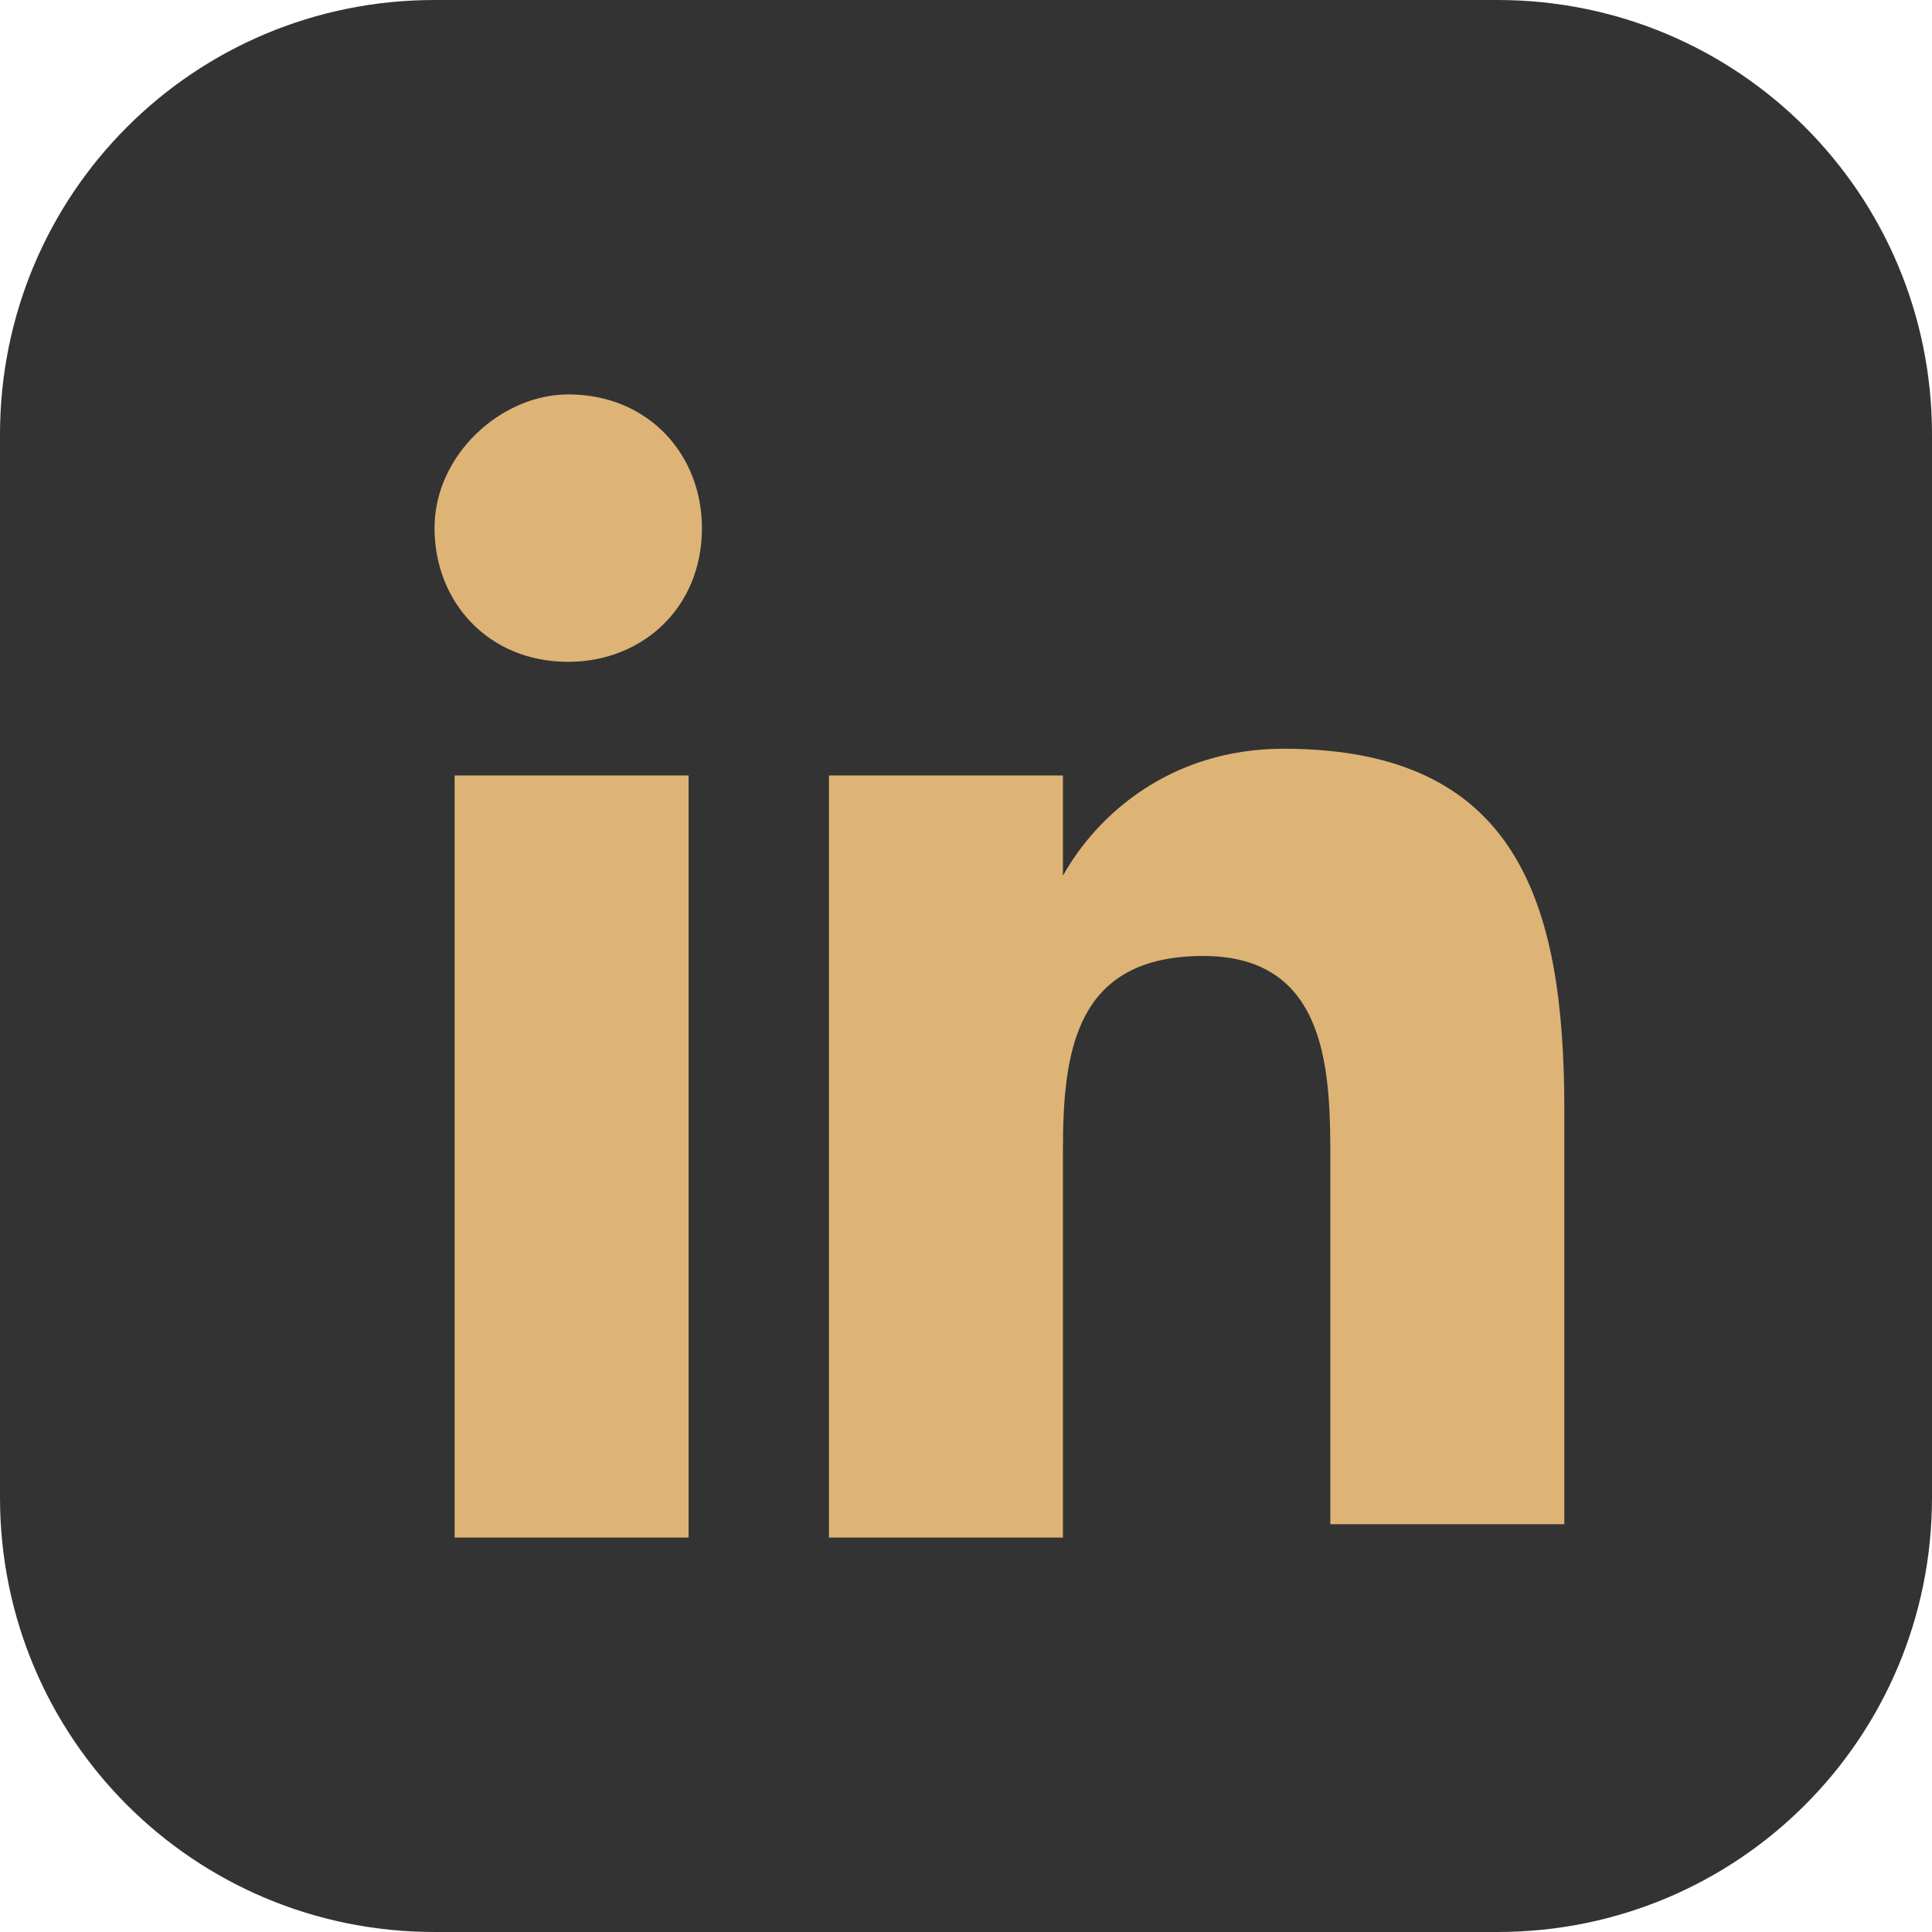
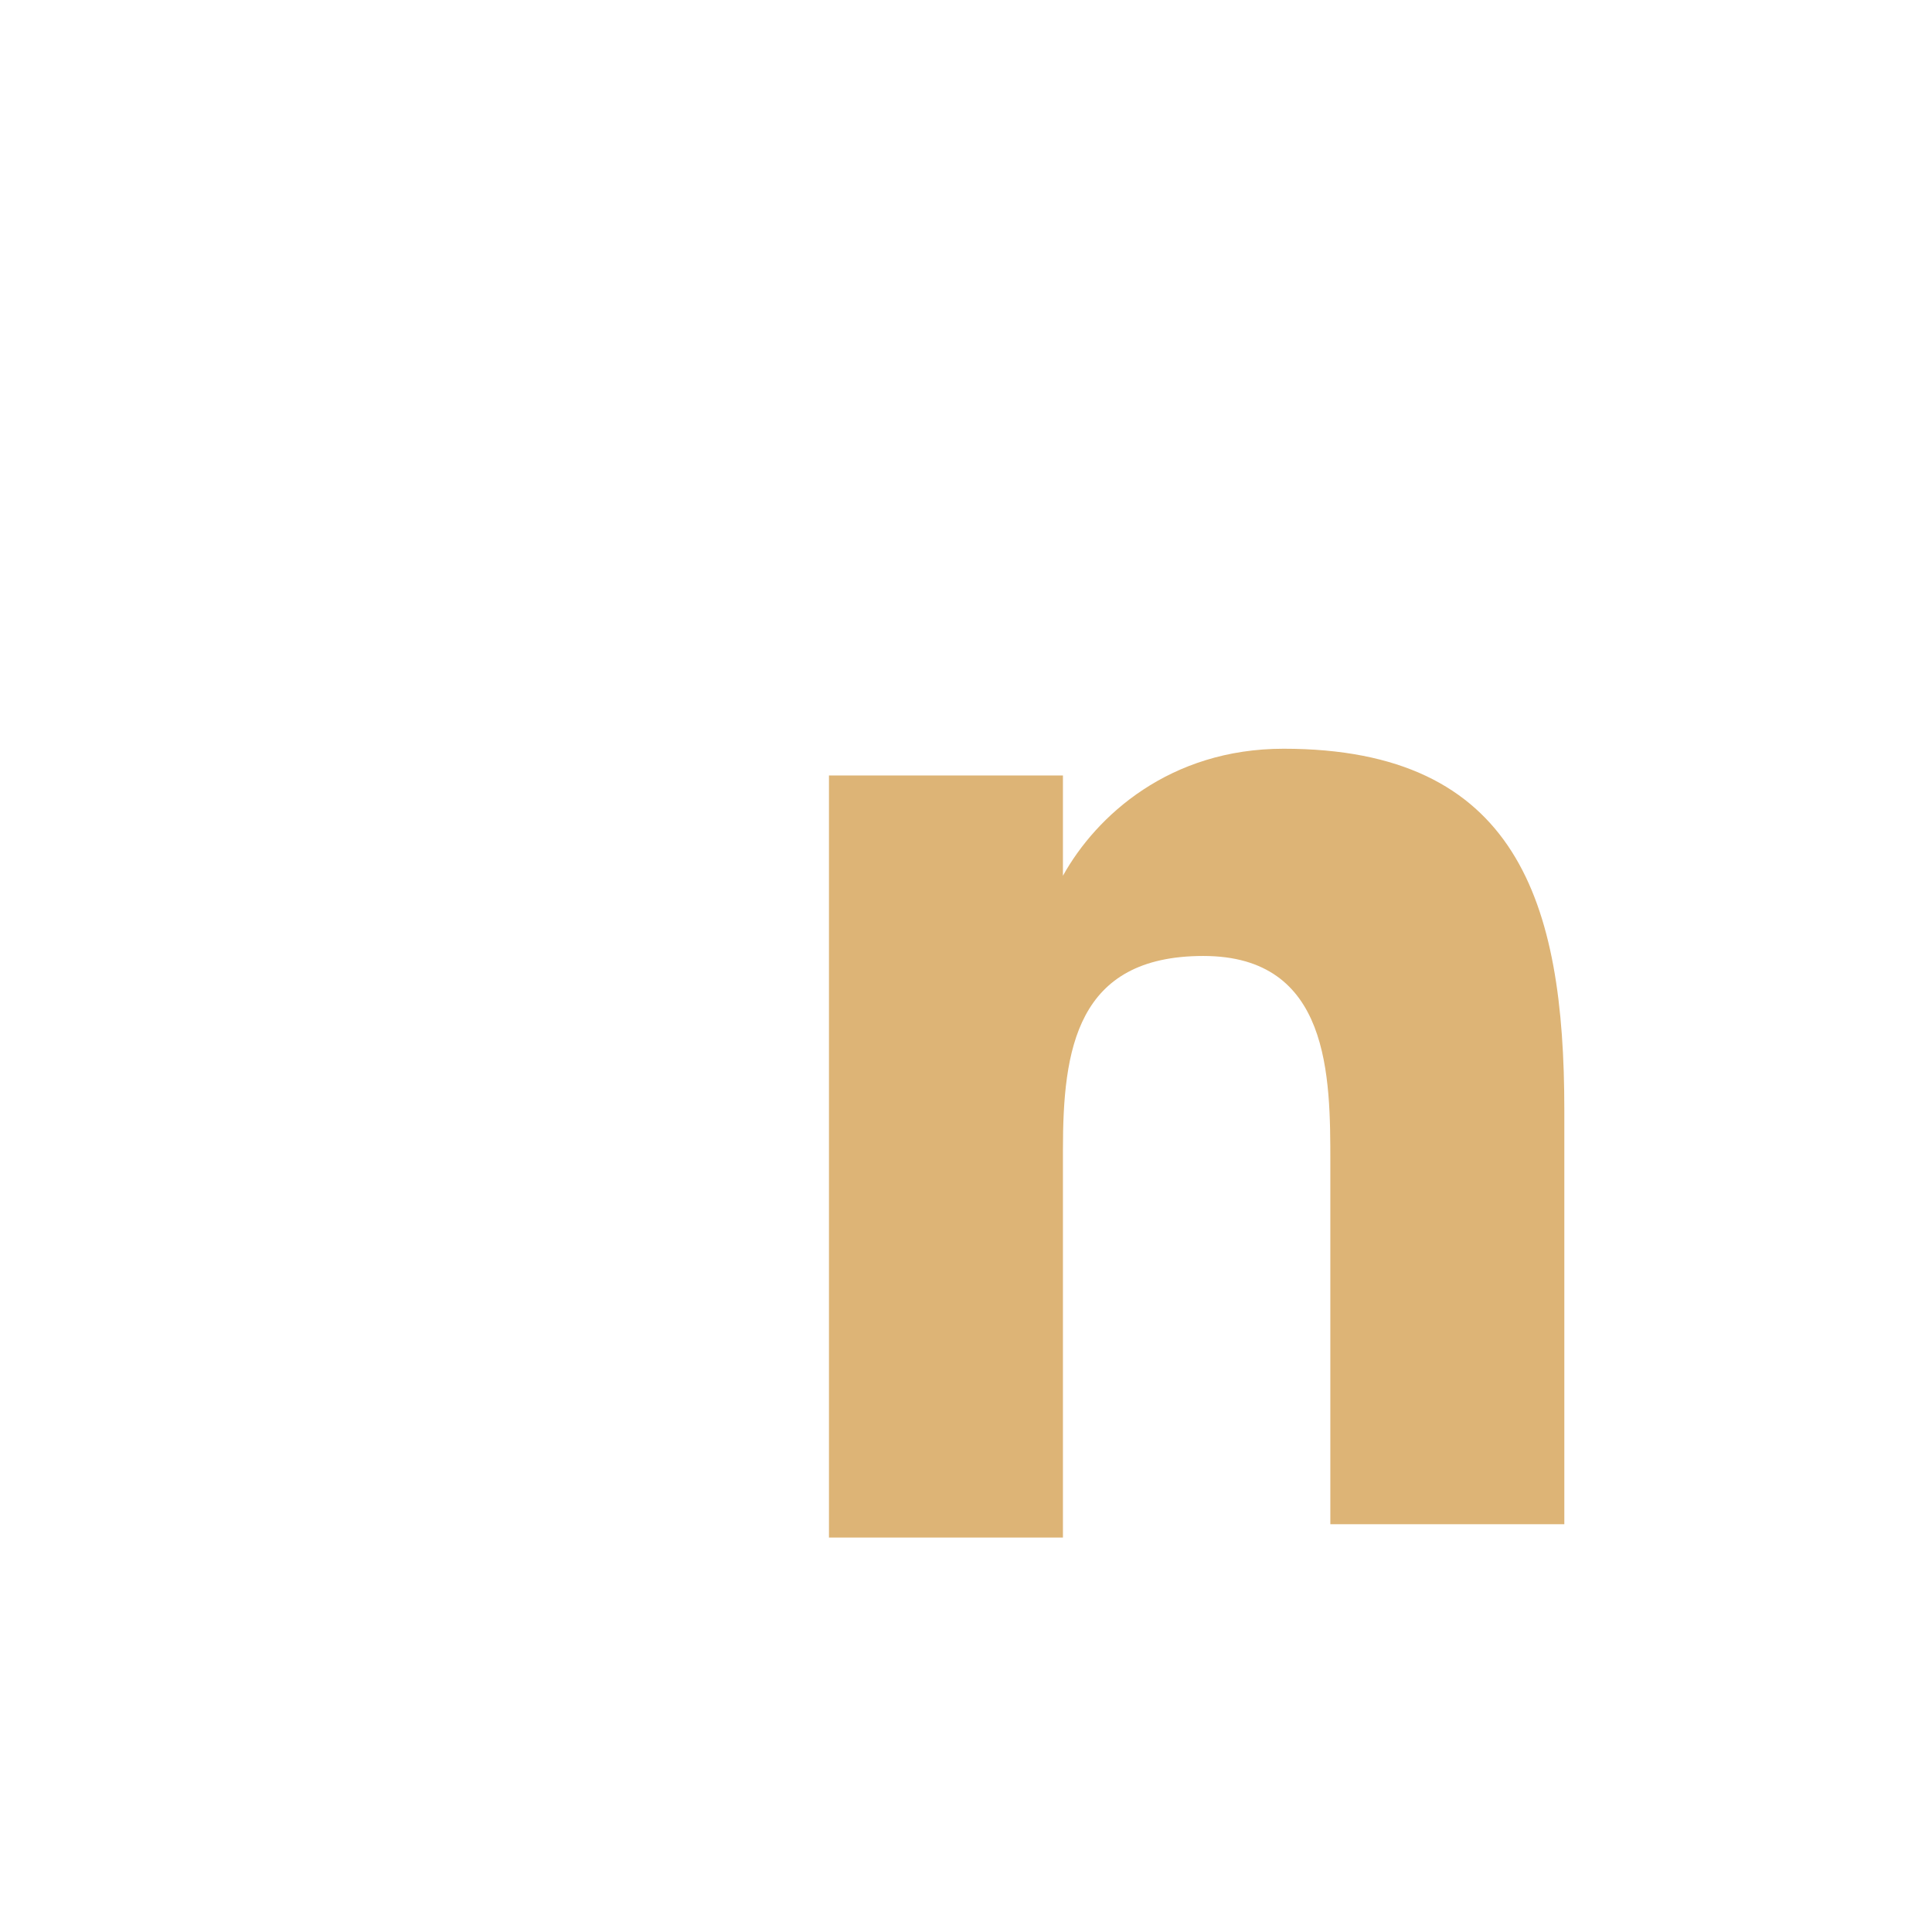
<svg xmlns="http://www.w3.org/2000/svg" version="1.1" id="Capa_1" x="0px" y="0px" viewBox="0 0 28.9 28.9" style="enable-background:new 0 0 28.9 28.9;" xml:space="preserve">
  <style type="text/css">
	.st0{fill:#333333;}
	.st1{fill:#DDB476;}
</style>
  <g>
-     <path class="st0" d="M28.9,22.4c0,3.6-2.9,6.5-6.5,6.5H6.5C2.9,28.9,0,26,0,22.4V6.5C0,2.9,2.9,0,6.5,0h15.9c3.6,0,6.5,2.9,6.5,6.5   V22.4z" />
    <g>
-       <path class="st1" d="M6.8,11.6h3.5V23H6.8V11.6z M8.5,5.9c1.2,0,2,0.9,2,2c0,1.2-0.9,2-2,2c-1.2,0-2-0.9-2-2S7.5,5.9,8.5,5.9" />
      <path class="st1" d="M12.5,11.6h3.4v1.5l0,0c0.5-0.9,1.6-1.9,3.3-1.9c3.5,0,4.2,2.3,4.2,5.4v6.2h-3.5v-5.4c0-1.3,0-3.1-1.9-3.1    s-2.1,1.4-2.1,2.9V23h-3.5V11.6H12.5z" />
    </g>
  </g>
</svg>